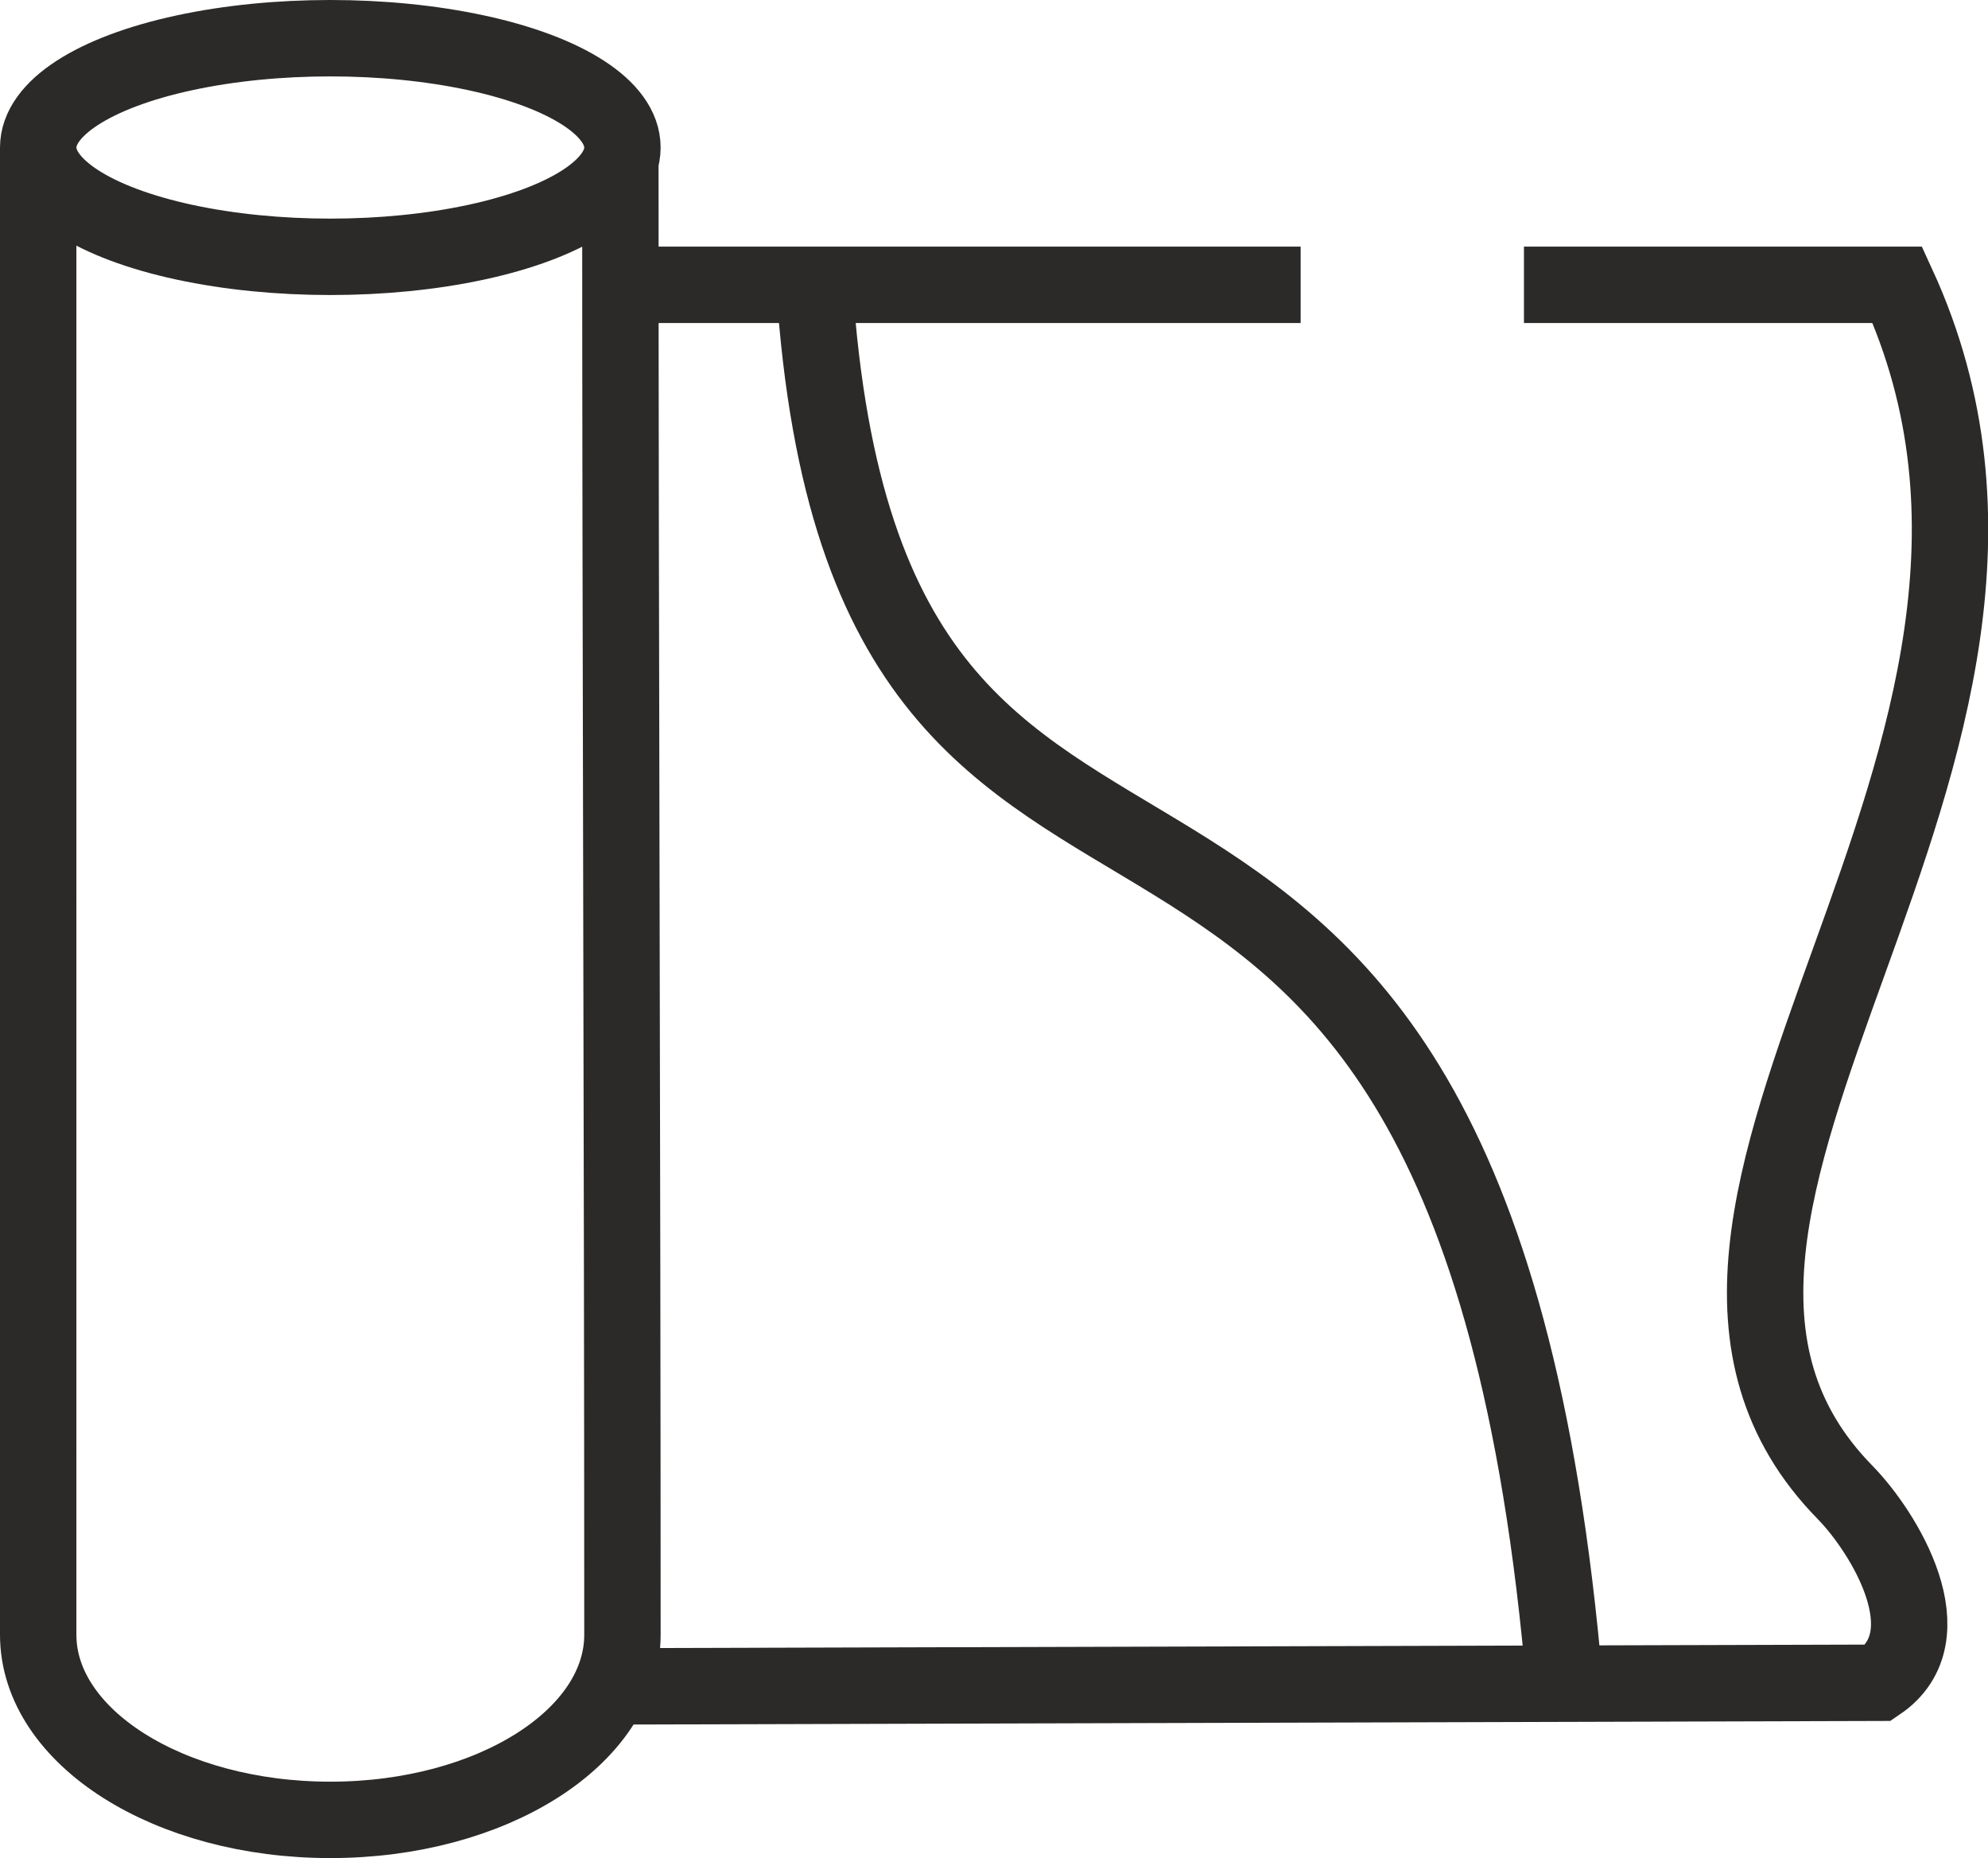
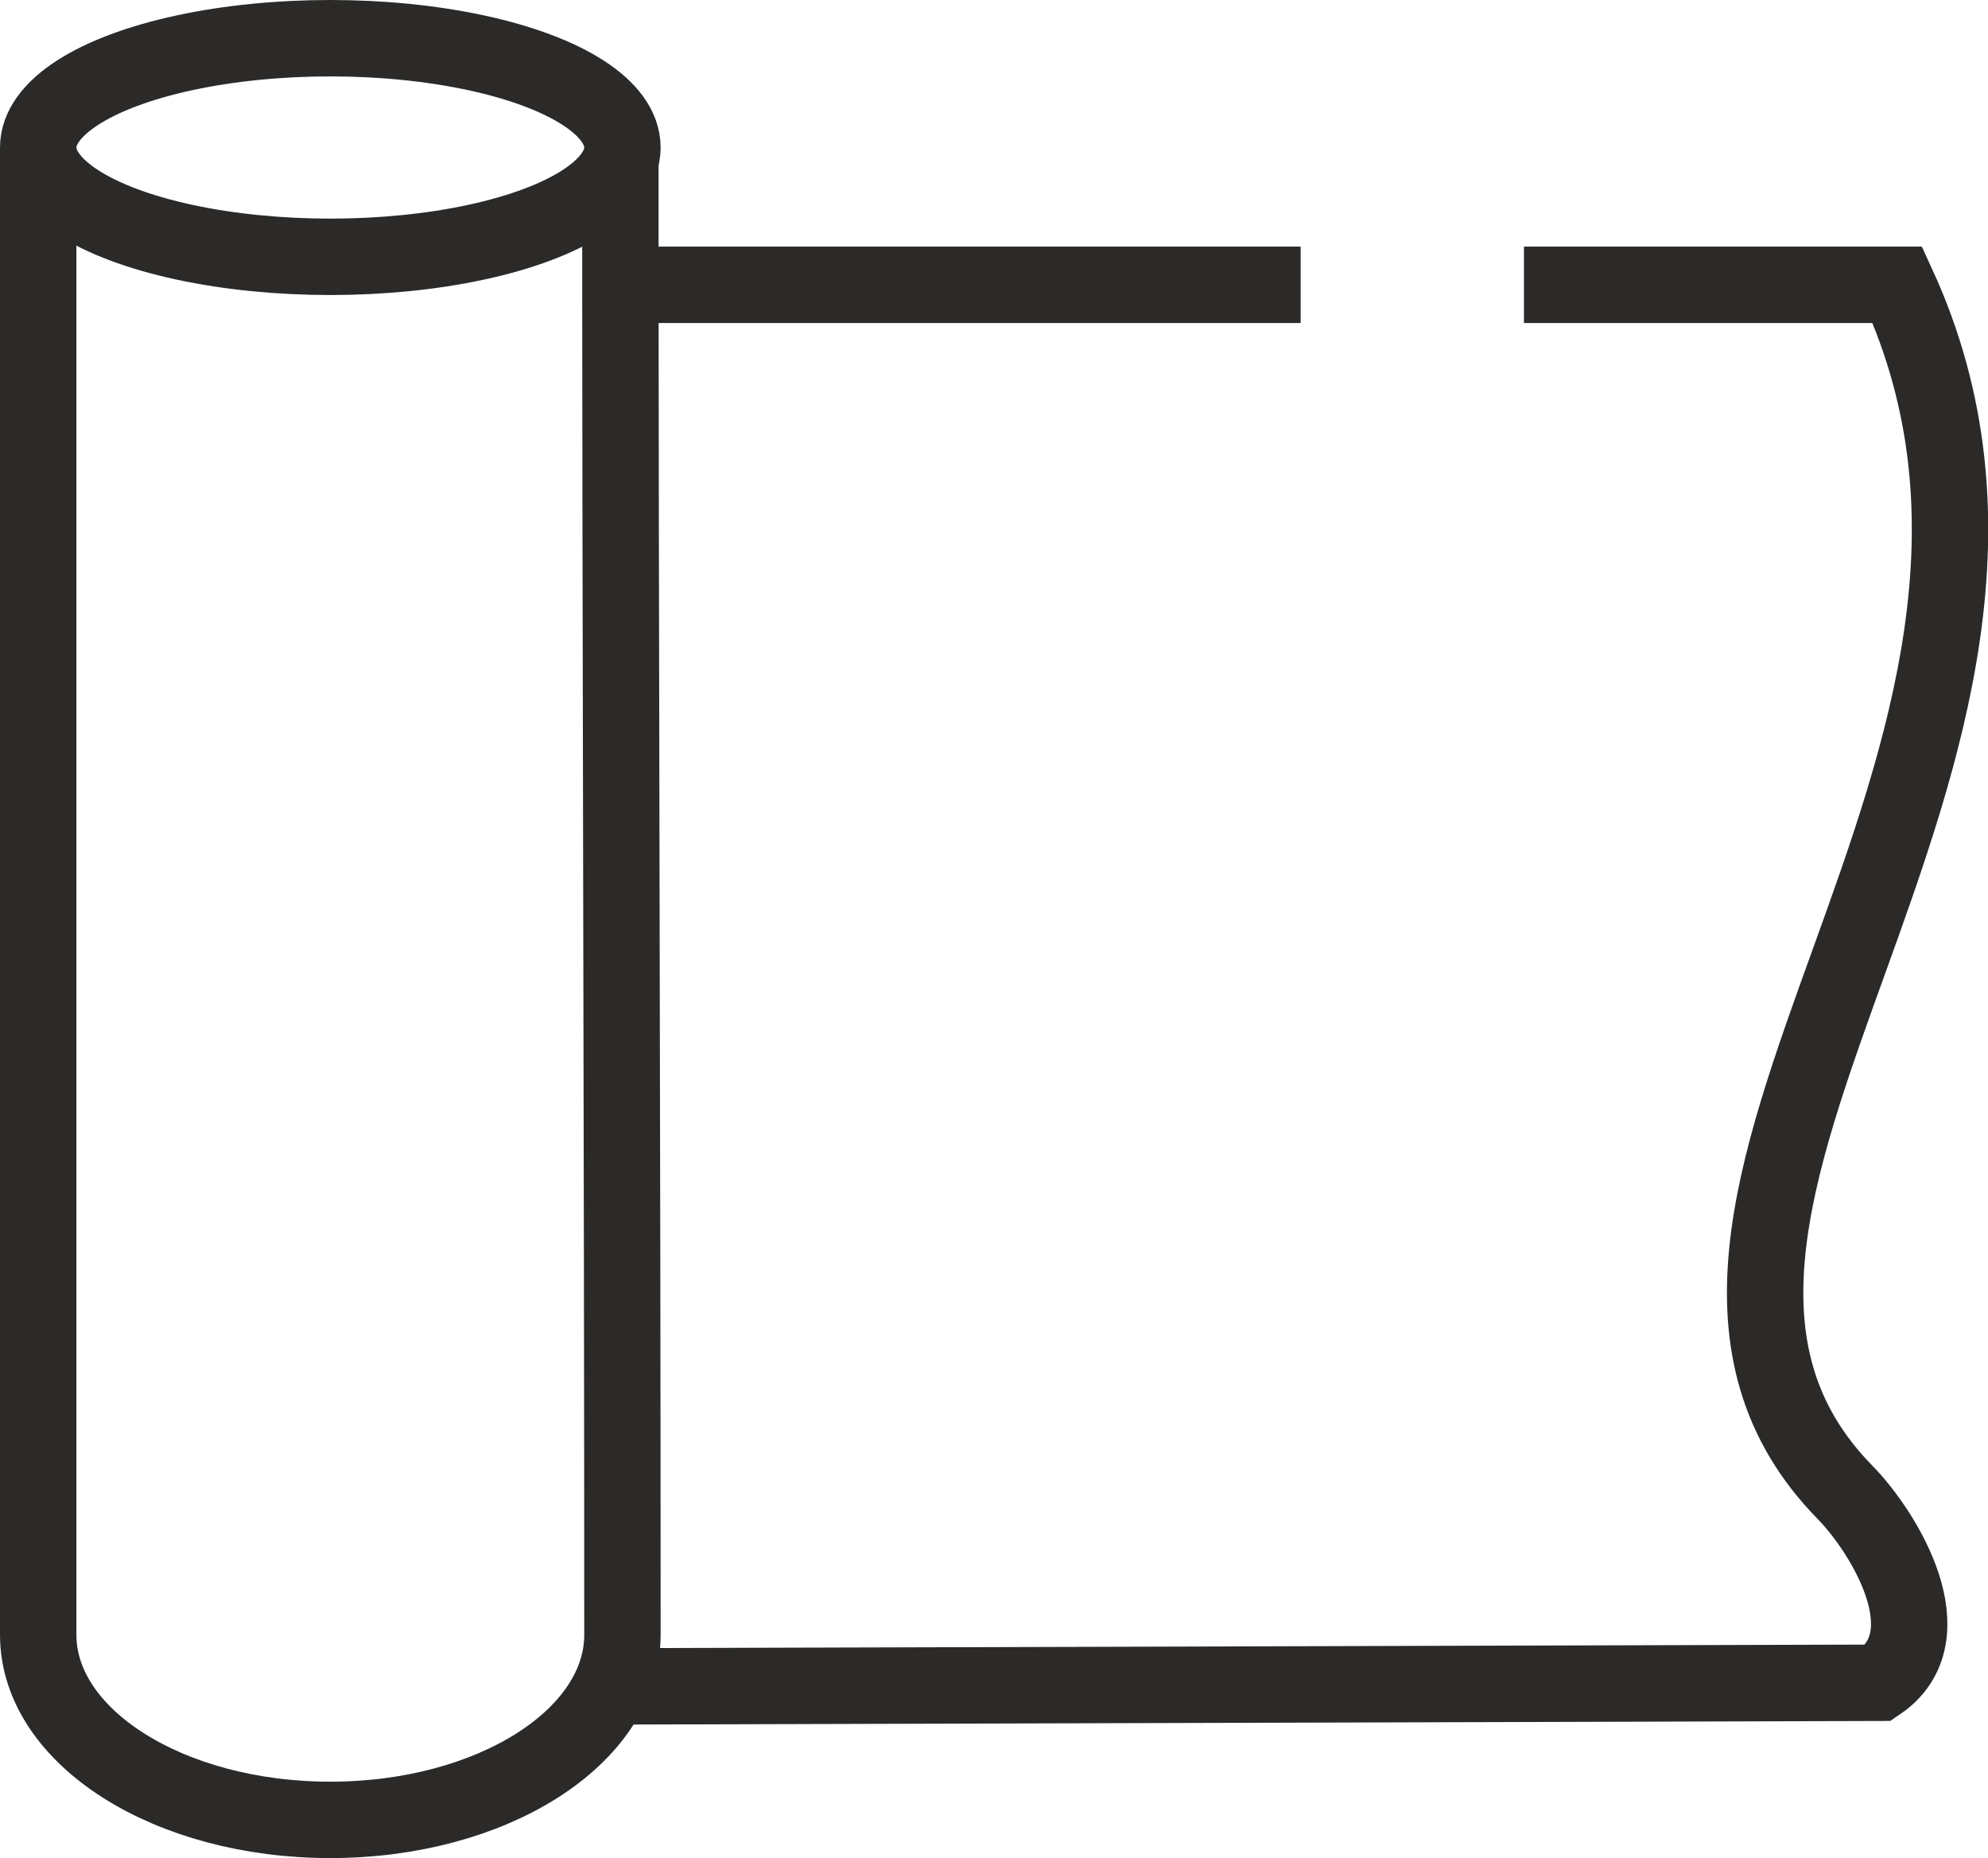
<svg xmlns="http://www.w3.org/2000/svg" width="105.143" height="98.25" viewBox="0 0 105.143 98.25">
  <g id="Foils" transform="translate(-278.24 -7.27)">
    <ellipse id="Ellipse_14" data-name="Ellipse 14" cx="15.45" cy="5.78" rx="15.45" ry="5.78" transform="translate(280.26 9.29)" fill="none" stroke="#2b2a29" stroke-miterlimit="22.926" stroke-width="4.04" />
    <path id="Path_89" data-name="Path 89" d="M311.05,15.77c0,26.21.11,51.74.11,77.94,0,5.41-6.91,9.79-15.45,9.79s-15.45-4.38-15.45-9.79V15.07" fill="none" stroke="#2b2a29" stroke-miterlimit="22.926" stroke-width="4.04" fill-rule="evenodd" />
    <path id="Path_90" data-name="Path 90" d="M311.05,22.33h35.98m11.81,0h19.75c11.52,25.05-17.39,48.95-2.76,63.86,2.08,2.13,5.4,7.59,1.76,10.06l-66.82.19" fill="none" stroke="#2b2a29" stroke-miterlimit="22.926" stroke-width="4.04" fill-rule="evenodd" />
-     <path id="Path_91" data-name="Path 91" d="M321.31,22.33c2.85,43.4,34.53,13.28,39.69,74.11" fill="none" stroke="#2b2a29" stroke-miterlimit="22.926" stroke-width="4.04" fill-rule="evenodd" />
  </g>
</svg>